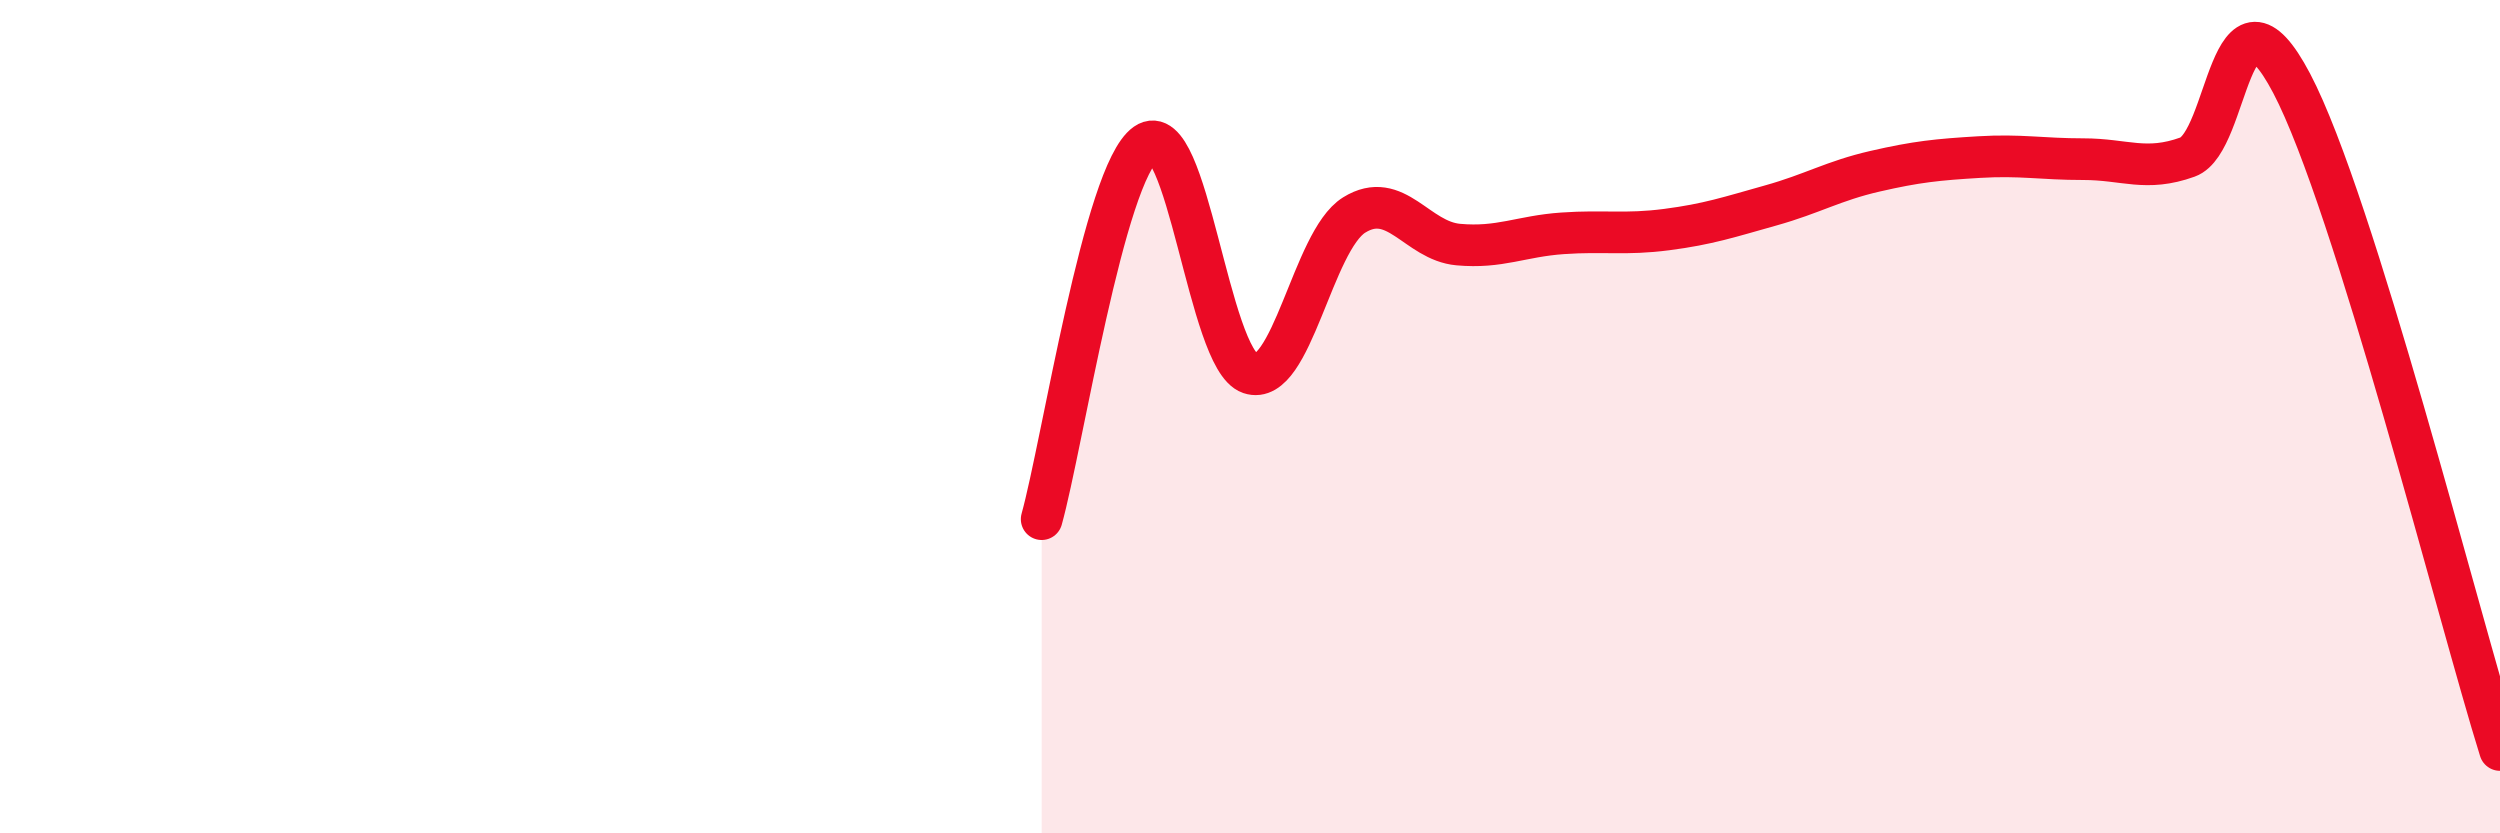
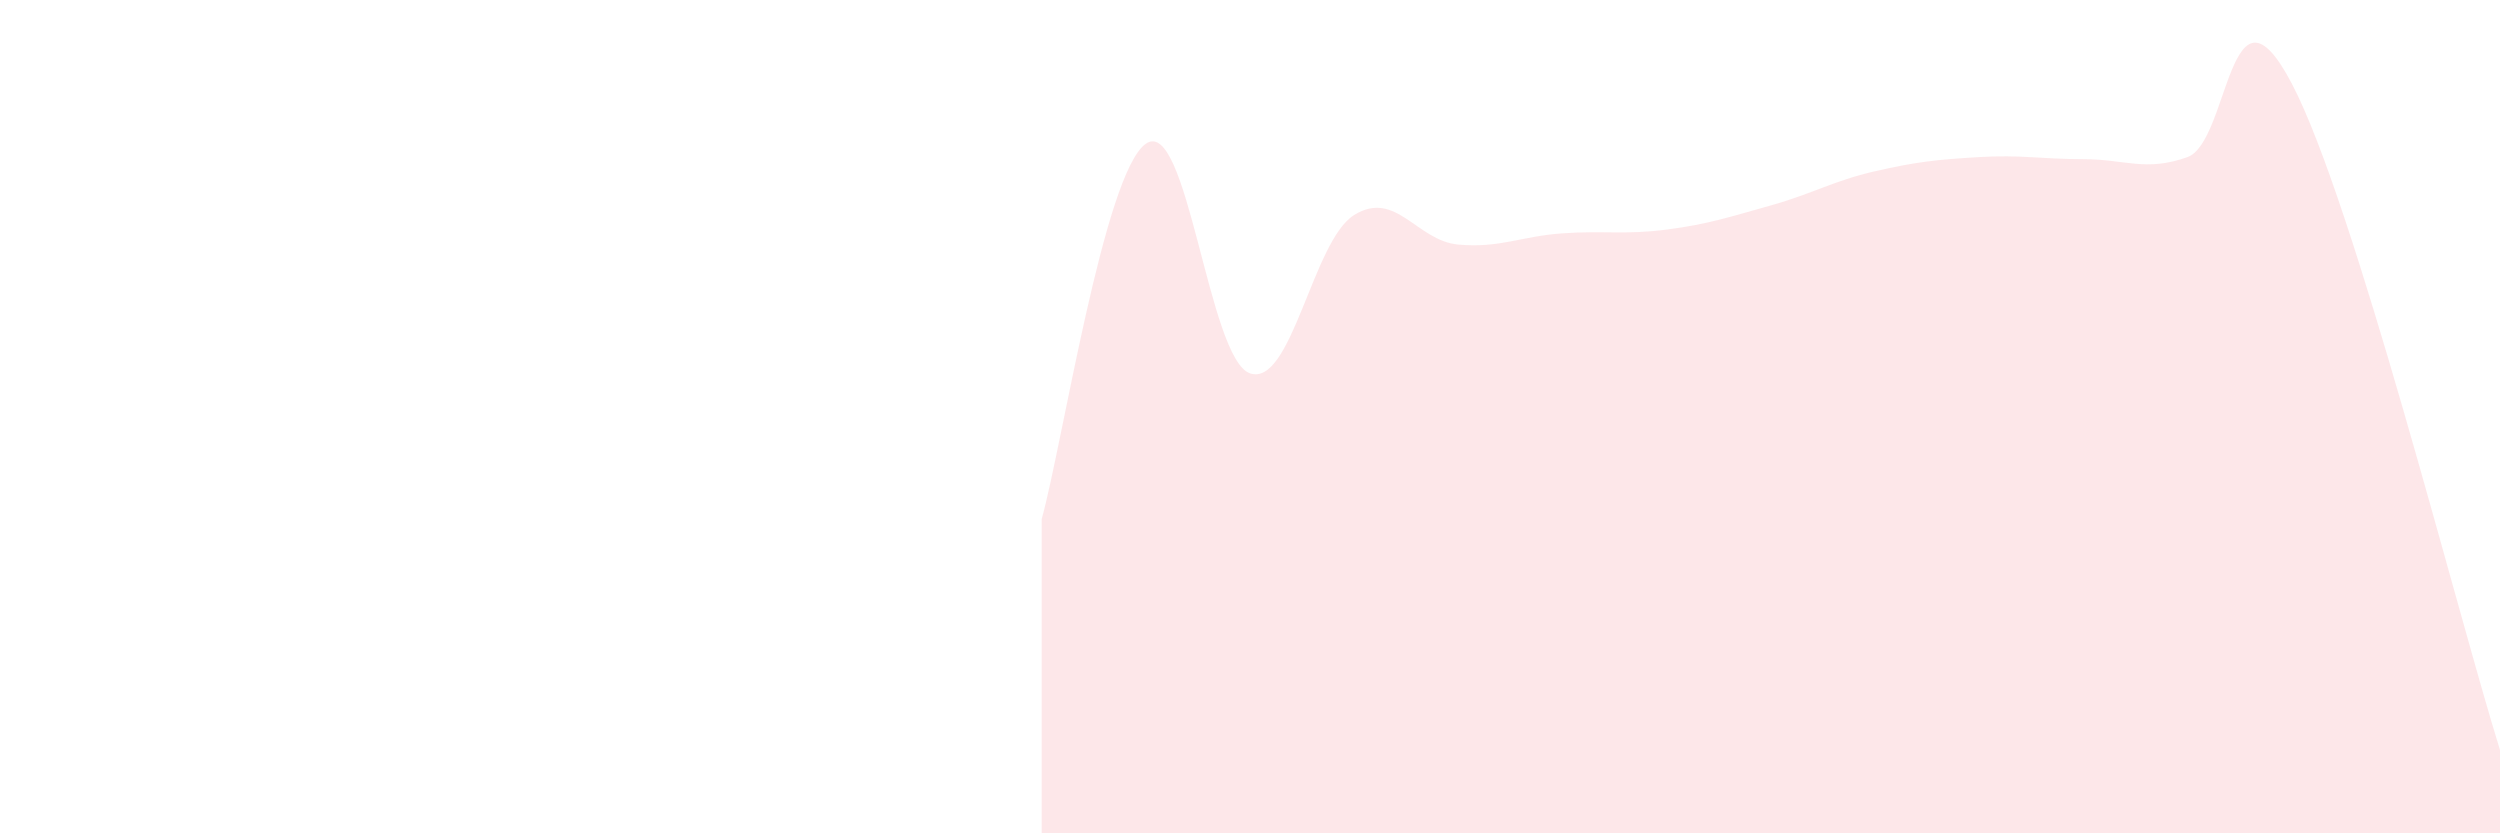
<svg xmlns="http://www.w3.org/2000/svg" width="60" height="20" viewBox="0 0 60 20">
  <path d="M 25,12.46 C 25.5,10.66 26.5,4.15 27.5,3.45 C 28.5,2.75 29,8.62 30,8.96 C 31,9.3 31.5,5.78 32.5,5.16 C 33.5,4.54 34,5.78 35,5.87 C 36,5.96 36.5,5.67 37.5,5.6 C 38.5,5.53 39,5.64 40,5.51 C 41,5.38 41.5,5.21 42.5,4.93 C 43.5,4.65 44,4.34 45,4.11 C 46,3.88 46.5,3.83 47.5,3.77 C 48.5,3.71 49,3.82 50,3.82 C 51,3.82 51.5,4.13 52.5,3.77 C 53.5,3.41 53.5,-0.85 55,2 C 56.5,4.85 59,14.8 60,18L60 20L25 20Z" fill="#EB0A25" opacity="0.1" stroke-linecap="round" stroke-linejoin="round" />
-   <path d="M 25,12.46 C 25.5,10.66 26.5,4.15 27.5,3.45 C 28.5,2.75 29,8.62 30,8.96 C 31,9.3 31.5,5.78 32.5,5.16 C 33.5,4.54 34,5.78 35,5.87 C 36,5.96 36.5,5.67 37.5,5.6 C 38.5,5.53 39,5.64 40,5.51 C 41,5.38 41.5,5.21 42.5,4.93 C 43.5,4.65 44,4.34 45,4.11 C 46,3.88 46.5,3.83 47.5,3.77 C 48.5,3.71 49,3.82 50,3.82 C 51,3.82 51.5,4.13 52.5,3.77 C 53.5,3.41 53.5,-0.85 55,2 C 56.5,4.85 59,14.8 60,18" stroke="#EB0A25" stroke-width="1" fill="none" stroke-linecap="round" stroke-linejoin="round" />
</svg>